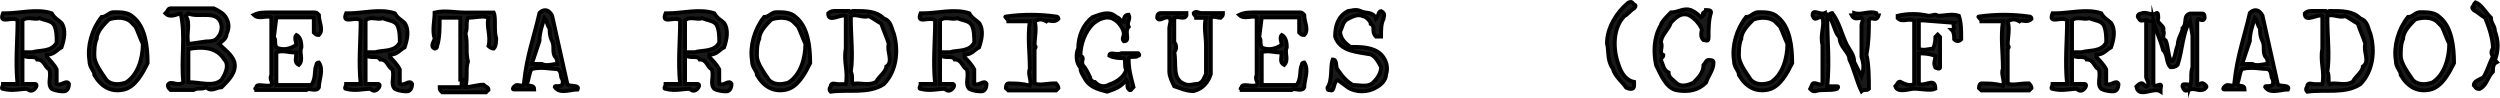
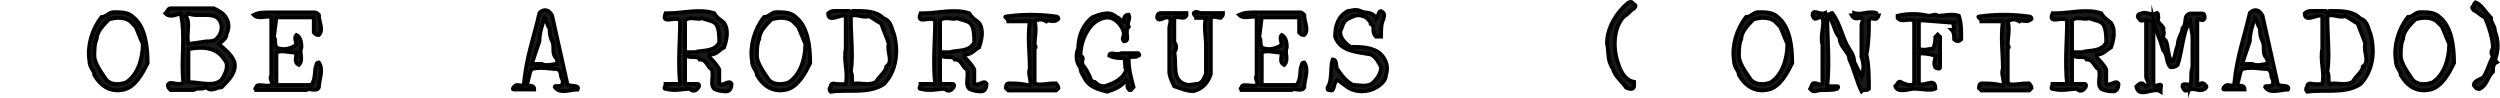
<svg xmlns="http://www.w3.org/2000/svg" version="1.1" x="0px" y="0px" width="645.691px" height="25.36px" viewBox="0 0 645.691 25.36" style="enable-background:new 0 0 645.691 25.36;" xml:space="preserve">
  <style type="text/css">
	.st0{fill:#191919;stroke:#000000;stroke-miterlimit:10;}
</style>
  <defs>
</defs>
  <g>
-     <path class="st0" d="M15.887,12.232c-1.248,0.641-1.888,1.888-3.775,1.888v0.641c0.607,0.607,1.888,1.888,2.527,3.168v3.743   c1.248,0.64,2.528-1.248,3.168,0c0,1.28-0.64,1.92-1.28,1.92c-0.64,0-1.888,0-3.168-0.64c-1.247-1.28,0-3.136-0.64-5.023   c-1.248-0.641-1.248-2.561-3.136-2.561c-0.607-1.248-2.527,0-3.775-1.248v7.552h3.168c0.607,0,0.607,0.64,0,1.28   c-0.641,0.64-1.28,0.64-1.92,0c-1.889,0-3.776,0.64-6.271,0c-0.641,0,0-0.641,0-1.28h3.743c-0.607-5.663,0-11.327,0-16.383   C3.28,4.04-0.496,6.536,0.785,3.433h0.607c3.775,0,8.191-1.28,11.967,0c0.641,1.248,1.92,1.855,2.528,2.495   C17.168,7.817,16.527,10.344,15.887,12.232z M10.223,4.681C8.976,5.288,7.056,4.04,5.808,5.288v8.191h2.527   c1.888-0.607,5.023,0,6.304-2.496c0-1.279,0-3.167-0.64-4.447C13.359,5.288,11.471,5.288,10.223,4.681z" />
    <path class="st0" d="M38.13,16.296c-1.248,2.495-3.136,6.239-6.271,6.879c-3.104,0.64-5.632-0.64-7.487-3.775   c0-1.216-1.28-1.856-1.28-3.744c-0.607-3.743,0.64-8.127,3.136-11.263c1.28,0,1.888-1.248,3.136-1.248c1.888,0,3.744,0,5.023,1.248   C37.522,6.888,38.13,11.912,38.13,16.296z M33.779,5.641c-1.28-1.248-3.808-1.248-5.664-0.608   c-1.248,1.248-3.136,3.136-3.136,4.991c-0.607,1.28-0.607,3.136-0.607,4.416c0,1.856,1.855,4.352,3.136,6.239   c1.248,1.248,3.136,1.248,4.991,0.641c3.136-1.92,4.384-6.271,4.384-10.016c-0.64-1.28-1.248-3.136-1.888-4.416L33.779,5.641z" />
    <path class="st0" d="M55.22,2.153c1.344,0.672,2.656,1.312,3.296,2.656c0.672,1.279,0.672,2.592,0,3.936   c0,1.312-1.28,1.952-1.952,2.624c1.312,1.312,3.264,2.623,3.968,4.607c0.641,2.624-1.344,4.607-3.296,6.56   c-1.344,0-2.655,1.344-3.968,0c-1.344,0.704-1.983,0-3.295,0.704h-5.92c-0.672-0.704-0.672-0.704-0.672-1.345   c0.672-1.312,2.655,0.641,3.968-0.672c-0.672-5.919,0.64-11.839-0.672-17.758c-0.641,0-2.624,1.344-3.936,0   c0.64-0.641,0.64-1.312,1.312-1.312H55.22z M48.661,3.465l-0.672,0.672c1.344,1.951,0,4.607,0.672,7.231l4.607-0.672   c0.673,0,1.952,0,2.624-0.641c1.344-1.312,1.344-2.655,1.344-3.296C56.564,2.153,51.285,4.809,48.661,3.465z M48.661,12.68v8.543   c3.264,0,6.56,1.312,8.575-0.64c1.28-1.983,1.952-3.936,0.641-5.279C55.892,12.04,51.924,12.04,48.661,12.68z" />
    <path class="st0" d="M82.359,9.033c-0.64,0-0.64,0-1.312-0.641V4.489h-9.663l-0.64,5.151c0.64,0.672,0,1.312,0.64,2.624   c1.279,0.64,3.231,0.64,5.151-0.672c0-0.64-0.64-1.952,0-2.56c1.312,0.607,1.312,2.56,1.312,3.231   c-0.672,1.28,0.641,3.2-0.672,4.512c-1.279-0.64-0.64-1.952-0.64-3.231h-0.64c-1.28,0-3.232-0.641-4.512,0v8.415h9.055   c1.28-1.952,0.608-3.872,1.28-5.184c0-0.64,0.64-0.64,0.64-0.64c1.312,1.951,0,4.512,0,6.432c-0.64,1.312-2.56,0-3.231,0.672   H66.201c0-0.672-0.641,0,0-0.672c0-1.248,2.592,0,3.871-0.608c0.673-0.64-0.64-1.312,0-2.592V4.489   c-1.279-0.64-3.199,0.672-4.512-0.64c1.312-0.641,2.561-0.641,3.872-0.641h11.615c0.672,0,0.672,0,1.312,0.641   C82.359,5.769,83.671,7.72,82.359,9.033z" />
-     <path class="st0" d="M104.506,12.232c-1.248,0.641-1.888,1.888-3.775,1.888v0.641c0.607,0.607,1.888,1.888,2.527,3.168v3.743   c1.248,0.64,2.528-1.248,3.168,0c0,1.28-0.64,1.92-1.28,1.92c-0.64,0-1.888,0-3.168-0.64c-1.247-1.28,0-3.136-0.64-5.023   c-1.248-0.641-1.248-2.561-3.136-2.561c-0.607-1.248-2.527,0-3.775-1.248v7.552h3.168c0.607,0,0.607,0.64,0,1.28   c-0.641,0.64-1.28,0.64-1.92,0c-1.889,0-3.776,0.64-6.271,0c-0.641,0,0-0.641,0-1.28h3.743c-0.607-5.663,0-11.327,0-16.383   c-1.248-1.248-5.023,1.248-3.743-1.855h0.607c3.775,0,8.191-1.28,11.967,0c0.641,1.248,1.92,1.855,2.528,2.495   C105.787,7.817,105.146,10.344,104.506,12.232z M98.842,4.681c-1.247,0.607-3.167-0.641-4.415,0.607v8.191h2.527   c1.888-0.607,5.023,0,6.304-2.496c0-1.279,0-3.167-0.64-4.447C101.978,5.288,100.09,5.288,98.842,4.681z" />
-     <path class="st0" d="M127.516,3.241c0.641,1.344,0,4.672,0.641,6.655c0,0.672,0,2.017-0.641,2.656c-0.672,0-1.344-0.64-1.344-0.64   c0.672-2.656-0.672-5.312,0-7.328c-1.312-0.64-3.327,0-5.312,0c-0.64,1.312,0,2.656-0.64,4c0.64,2.656,0,4.672,0.64,7.296   c-0.64,1.983,0,3.968-0.64,6.623c1.279,0,3.296-0.64,4.64-0.64c0.64,0.64,1.312,0.64,1.312,1.344l-0.672,0.64h-11.295   c-0.64-0.64-0.64-0.64-0.64-1.344h5.312c0.672,0,0-1.312,0.672-1.952h-0.672V4.584h-5.312c0,2.656,0,5.312-0.673,7.328   c0,0.64-0.64,0.64-0.64,0.64c-1.344-0.64,0-1.984,0-2.656c-0.704-1.983,0-4.64,0-6.655c2.656-0.64,5.312,0,7.968,0H127.516z" />
    <path class="st0" d="M146.56,21.799c0.608,0.576,2.72,0.128,2.72,0.96c0,0.096-0.032,0.225-0.096,0.353   c-1.12,0-2.464,0.416-3.647,0.416c-0.896,0-1.696-0.225-2.272-1.088c0-0.576,2.08,0.415,2.08-1.217   c0-0.224-0.032-0.447-0.096-0.735c-0.672-0.672,0-1.984-1.312-2.656c-1.312,0-2.655-0.288-4.159-0.288   c-0.769,0-1.568,0.064-2.432,0.288c-0.673,0.672-0.673,2.656-1.312,3.968c0.64,0.641,1.952,0,1.952,1.312h-5.248   c0,0-0.288,0-0.288-0.192c0-0.256,0.576-0.96,1.12-0.96c0.353,0,0.769,0.128,1.088,0.128c0.416,0,0.704-0.192,0.704-0.96   c0.672-6.592,2.624-11.839,3.968-17.791c0.48-0.479,0.992-0.703,1.439-0.703c0.769,0,1.408,0.575,1.824,1.376   C143.936,9.928,145.249,15.848,146.56,21.799z M140.64,4.649c-0.672,1.983-1.312,3.968-1.312,5.951   c-0.672,1.952-1.344,3.936-1.983,5.92h2.623c0.448,0.224,0.864,0.288,1.312,0.288c0.863,0,1.76-0.288,2.655-0.288   c0-0.672,0-1.312-0.672-1.984c-0.672-1.312-0.032-2.623-0.672-3.936c-0.672-1.312-0.64-2.655-0.64-3.296   C141.281,6.632,141.281,5.321,140.64,4.649z" />
    <path class="st0" d="M187.012,12.232c-1.248,0.641-1.888,1.888-3.775,1.888v0.641c0.607,0.607,1.888,1.888,2.527,3.168v3.743   c1.248,0.64,2.528-1.248,3.168,0c0,1.28-0.64,1.92-1.28,1.92c-0.64,0-1.888,0-3.168-0.64c-1.247-1.28,0-3.136-0.64-5.023   c-1.248-0.641-1.248-2.561-3.136-2.561c-0.607-1.248-2.527,0-3.775-1.248v7.552h3.168c0.607,0,0.607,0.64,0,1.28   c-0.641,0.64-1.28,0.64-1.92,0c-1.889,0-3.776,0.64-6.271,0c-0.641,0,0-0.641,0-1.28h3.743c-0.607-5.663,0-11.327,0-16.383   c-1.248-1.248-5.023,1.248-3.743-1.855h0.607c3.775,0,8.191-1.28,11.967,0c0.641,1.248,1.92,1.855,2.528,2.495   C188.293,7.817,187.652,10.344,187.012,12.232z M181.348,4.681c-1.247,0.607-3.167-0.641-4.415,0.607v8.191h2.527   c1.888-0.607,5.023,0,6.304-2.496c0-1.279,0-3.167-0.64-4.447C184.484,5.288,182.596,5.288,181.348,4.681z" />
    <path class="st0" d="M209.255,16.296c-1.248,2.495-3.136,6.239-6.271,6.879c-3.104,0.64-5.632-0.64-7.487-3.775   c0-1.216-1.28-1.856-1.28-3.744c-0.607-3.743,0.64-8.127,3.136-11.263c1.28,0,1.888-1.248,3.136-1.248c1.888,0,3.744,0,5.023,1.248   C208.647,6.888,209.255,11.912,209.255,16.296z M204.904,5.641c-1.28-1.248-3.808-1.248-5.664-0.608   c-1.248,1.248-3.136,3.136-3.136,4.991c-0.607,1.28-0.607,3.136-0.607,4.416c0,1.856,1.855,4.352,3.136,6.239   c1.248,1.248,3.136,1.248,4.991,0.641c3.136-1.92,4.384-6.271,4.384-10.016c-0.64-1.28-1.248-3.136-1.888-4.416L204.904,5.641z" />
    <path class="st0" d="M219.114,2.825c0.64,0.641,0.64,0,1.28,0c3.264,0,5.919,0,7.871,1.952c1.952,0.64,1.952,2.592,2.592,3.903   c1.312,4.576,0.64,9.792-2.592,13.056c-3.936,2.592-9.151,1.312-13.727,1.951c-0.641-0.64,0-1.312,0-1.312   c0-1.28,1.312-0.64,1.951-0.64h1.952c0.672-3.264-0.64-5.855,0-9.151V4.137c-1.28-0.672-4.544,1.951-4.544-0.672   c0.641-0.641,1.312-0.641,1.952-0.641H219.114z M224.33,4.137c-1.312,0.64-3.264-0.672-4.576,0v0.64c0,4.544,0.641,9.791,0,13.695   c0.641,1.312,0,2.623,0.641,3.264c1.312-0.641,3.936,0.64,5.919-0.641c0.641-1.312,2.592-2.623,2.592-3.903   c1.952-1.312,0-3.936,0.641-5.888c-0.641-1.983-1.28-3.264-1.952-5.216C226.313,5.416,225.641,4.777,224.33,4.137z" />
    <path class="st0" d="M252.877,12.232c-1.248,0.641-1.888,1.888-3.775,1.888v0.641c0.607,0.607,1.888,1.888,2.527,3.168v3.743   c1.248,0.64,2.528-1.248,3.168,0c0,1.28-0.64,1.92-1.28,1.92c-0.64,0-1.888,0-3.168-0.64c-1.247-1.28,0-3.136-0.64-5.023   c-1.248-0.641-1.248-2.561-3.136-2.561c-0.607-1.248-2.527,0-3.775-1.248v7.552h3.168c0.607,0,0.607,0.64,0,1.28   c-0.641,0.64-1.28,0.64-1.92,0c-1.889,0-3.776,0.64-6.271,0c-0.641,0,0-0.641,0-1.28h3.743c-0.607-5.663,0-11.327,0-16.383   c-1.248-1.248-5.023,1.248-3.743-1.855h0.607c3.775,0,8.191-1.28,11.967,0c0.641,1.248,1.92,1.855,2.528,2.495   C254.157,7.817,253.516,10.344,252.877,12.232z M247.212,4.681c-1.247,0.607-3.167-0.641-4.415,0.607v8.191h2.527   c1.888-0.607,5.023,0,6.304-2.496c0-1.279,0-3.167-0.64-4.447C250.348,5.288,248.461,5.288,247.212,4.681z" />
    <path class="st0" d="M273.359,4.872c-1.216,1.248-2.464,0-3.104,0.64c-1.185-0.64-1.824-0.64-3.04,0c0.607,1.856,0,4.288,0,6.145   c0.607,0.64,0,0.64,0,1.247v8.64c1.216,0.608,3.04,0,4.928,0h0.607c0.608,0.608,0.608,1.216,0.608,1.216l-0.608,0.608h-12.318   l-0.641-0.608c0,0,0-1.216,0.641-1.216c1.855,0,3.68,0,5.535,0.608c0.608-1.216-0.608-3.072,0-4.32c0-4.319-0.608-8.031,0-12.319   h-5.535c0-0.64-1.248-1.247-0.641-1.247c4.32-0.608,8.64-0.608,12.959,0C273.359,4.265,273.359,4.872,273.359,4.872z" />
    <path class="st0" d="M291.506,3.784c0.607,1.28-0.641,1.92,0,3.136c-1.248,1.248,0.607,3.744-1.248,3.744   c-0.608-0.641,0-1.248,0-1.888c0-1.216-1.248-3.072-2.464-3.712c-1.856-1.28-4.352,0-5.6,1.216   c-1.856,1.888-3.136,4.991-3.136,8.096c1.279,0.64,0,1.216,0.64,2.495c0.64,0.608,1.248,1.856,1.855,3.104   c0,0.607,0.641,1.216,1.248,1.216c1.248,1.279,2.496,1.279,3.712,0.64c1.856-0.64,3.744-1.855,4.352-3.744   c-0.607-1.216,0-2.495-0.607-3.071c-1.248,0-2.464,0-3.744-0.64c0-1.217,1.856,0,3.136-0.641h4.319c0,0,0.641,0.641,0,0.641   c-0.607,0.64-1.855,0-2.463,0.64c0,3.071,0.607,4.96,1.247,7.455c-0.64,0.576-0.64,1.216-1.247,0.576   c-0.641-0.576,0-1.855-0.641-2.464c-1.216,1.888-3.071,2.464-4.928,3.104c-2.495-0.64-4.384-1.216-5.6-3.104   c-0.64-1.248-1.279-1.855-1.279-3.104c-1.216-1.248-1.216-3.744-0.576-4.96c0-3.104,1.216-6.239,3.712-8.096   c1.855-0.64,4.319-1.855,6.176,0c0.64,0,1.279,1.28,1.888,1.28C290.258,5.065,290.258,3.784,291.506,3.784z" />
    <path class="st0" d="M306.42,3.368v0.641c-0.608,1.247-1.888,0-3.136,0.607v6.304c0.64,0.64,0.64,1.888,0,2.527   c0.64,3.136-0.608,6.912,2.527,8.191c1.248,0.641,2.496,0,3.744,0c1.279-0.607,1.279-1.279,1.92-2.527V11.56   c0-1.888-0.641-5.023,0-6.943h-2.528c0-0.607-0.64-0.607-0.64-1.248c0.64-0.64,1.248,0,1.92,0h5.632c0,0.641,0,0.641-0.641,1.248   c-0.607,0-1.855-0.607-2.495,0v14.495c-0.608,1.92-1.889,3.775-4.416,4.416c-1.888,0-3.136-0.641-5.023-1.248   c-0.608-1.248-1.28-2.561-1.28-3.808V7.176c0-0.64,0.672-1.92,0-2.56c-1.248-0.607-2.496,1.248-3.136,0   c0-1.248,0.64-1.248,1.248-1.248H306.42z" />
    <path class="st0" d="M336.854,9.033c-0.64,0-0.64,0-1.312-0.641V4.489h-9.663l-0.64,5.151c0.64,0.672,0,1.312,0.64,2.624   c1.279,0.64,3.231,0.64,5.151-0.672c0-0.64-0.64-1.952,0-2.56c1.312,0.607,1.312,2.56,1.312,3.231   c-0.672,1.28,0.641,3.2-0.672,4.512c-1.279-0.64-0.64-1.952-0.64-3.231h-0.64c-1.28,0-3.232-0.641-4.512,0v8.415h9.056   c1.279-1.952,0.607-3.872,1.279-5.184c0-0.64,0.64-0.64,0.64-0.64c1.312,1.951,0,4.512,0,6.432c-0.64,1.312-2.56,0-3.231,0.672   h-12.927c0-0.672-0.641,0,0-0.672c0-1.248,2.592,0,3.871-0.608c0.673-0.64-0.64-1.312,0-2.592V4.489   c-1.279-0.64-3.199,0.672-4.512-0.64c1.312-0.641,2.561-0.641,3.872-0.641h11.615c0.672,0,0.672,0,1.312,0.641   C336.854,5.769,338.167,7.72,336.854,9.033z" />
    <path class="st0" d="M356.698,2.857c1.279,0.704,0.64,1.344,0.64,2.016c-0.64,1.312-0.64,2.624-0.64,4.576h-1.312   c-1.344-1.312,0-2.624-1.344-3.264c0-0.673-1.312-1.984-1.983-1.984c-1.312-0.64-2.592,0-3.904,0.672   c-1.344,0.64-1.344,1.952-2.016,3.264c0,1.312,0.672,2.624,2.656,3.968c2.623,0,5.888,0,7.903,1.952   c1.279,1.312,1.952,3.264,1.279,5.247c0,1.345-1.279,2.656-2.592,3.296c-2.016,1.312-5.279,1.312-7.231,0l-2.655-1.951   c-1.312,0.64-0.672,3.264-1.984,2.623c-0.64,0-0.64,0-0.64-0.672c1.312-1.951,0.64-5.279,1.312-7.231   c1.312,0,0.641,1.952,1.312,2.624c1.312,1.984,2.655,3.296,3.968,3.968c1.951,0,3.903,0.64,5.216-0.672   c1.344-1.312,2.016-2.656,2.016-3.968c-0.672-1.28-1.312-2.592-2.656-3.264c-3.296-0.64-7.903-0.64-9.215-4.607   c0-2.624,0.672-5.248,3.327-6.592c0.641,0,1.952-0.64,3.264,0c1.312,0.704,3.265,0,3.968,2.016   C356.026,4.201,356.026,2.857,356.698,2.857z" />
    <path class="st0" d="M422.051,2.185c-1.024,0.512-1.536,1.504-2.528,1.983c-2.976,3.04-2.976,8.512-1.504,12.479   c0.512,1.536,1.504,4,4.032,4.512v0.992c0,0.991-1.024,0.991-2.048,0.479c-0.992-1.472-2.977-2.976-3.456-4.96   c-1.504-2.016-0.992-4.512-1.504-6.495c0-3.968,2.496-7.999,5.472-10.463c1.023-0.513,1.023,0,1.536,0.479   C422.531,1.193,422.531,1.704,422.051,2.185z" />
-     <path class="st0" d="M439.972,3.88c-0.64-0.672,0.64-0.672,0.64-1.279c0.672,0,1.312,0,1.312,0.607   c-0.641,1.952-0.641,4.544-0.641,6.464c0,1.312-0.672,0.672-1.312,0.672c-1.28-1.28,0-2.592-0.64-3.231   c-0.641-1.28-1.952-2.624-3.232-3.232c-1.951-0.672-3.231,0.608-4.543,1.952c-0.608,1.92-2.561,3.231-2.561,5.151   c0.608,1.28-0.672,2.592,0.608,3.232c0,0.64-0.608,0.64-0.608,1.279c0.608,1.312,0.608,2.592,1.952,3.232   c0,1.312,1.28,1.951,1.92,2.623c1.28,1.28,3.231,0.608,4.512,0c1.312-1.312,2.592-2.623,2.592-4.543   c0.64-0.641,0.64-1.312,1.312-1.312c0.641,0,1.28,0,1.28,0.672c0,1.92-1.28,3.232-1.952,5.184c-1.92,1.92-4.512,2.561-7.743,1.92   c-2.592-0.64-3.872-3.871-5.151-6.463c-0.672-3.232-0.672-7.136,1.279-10.367c0-0.608,1.28-1.952,2.561-3.232   c1.951,0,3.231-1.279,5.184-0.607c1.312,0.607,1.951,1.279,2.592,1.888L439.972,3.88z" />
    <path class="st0" d="M462.886,16.296c-1.248,2.495-3.136,6.239-6.271,6.879c-3.104,0.64-5.632-0.64-7.487-3.775   c0-1.216-1.28-1.856-1.28-3.744c-0.607-3.743,0.64-8.127,3.136-11.263c1.28,0,1.888-1.248,3.136-1.248c1.888,0,3.744,0,5.023,1.248   C462.278,6.888,462.886,11.912,462.886,16.296z M458.535,5.641c-1.28-1.248-3.808-1.248-5.664-0.608   c-1.248,1.248-3.136,3.136-3.136,4.991c-0.607,1.28-0.607,3.136-0.607,4.416c0,1.856,1.855,4.352,3.136,6.239   c1.248,1.248,3.136,1.248,4.991,0.641c3.136-1.92,4.384-6.271,4.384-10.016c-0.64-1.28-1.248-3.136-1.888-4.416L458.535,5.641z" />
    <path class="st0" d="M477.001,11.56c0.64,1.28,1.888,2.528,1.888,4.416c0.64,1.279,1.248,2.527,1.888,3.775   c0.641-1.888,0.641-3.136,0-5.056V6.504c0-0.607,0.641-1.248,0-1.92c-0.64,0-1.888,0.672-2.527-0.607c0.64,0,0.64-0.608,0.64-0.608   c1.888,0.608,3.808-0.672,5.695,0c0,0.608,0.608,0.608,0.608,0.608c-0.608,1.92-1.888,0-2.496,1.279c0,2.528,0,5.696-0.64,8.832   c0.64,2.527,0.64,6.304,0.64,8.863c-0.64,0.607-1.279,0-1.92,0.607c-1.248-2.527-1.888-5.695-3.136-8.223   c0-1.889-2.527-3.136-2.527-5.664c-1.28-1.28-1.28-3.168-2.528-5.088h-0.64c0,5.696,0.64,11.392,0,17.695h2.527   c0.641,0,0,0.672,0,0.672c-1.888,0.607-3.775,0-5.663,0.607c-0.672,0-0.672,0-1.28-0.607l0.608-1.312   c0.672-0.607,1.888,0.641,2.56,0V11.56c-0.672-2.527,0.64-5.056,0-6.976c-1.28-0.607-1.888,1.312-2.56-0.607   c0-1.888,1.888,0,3.199-0.608c0,0.608,0.608,0,1.248,0.608c0-0.608,0.641-0.608,0.641-0.608   C475.113,5.897,475.72,9.033,477.001,11.56z" />
    <path class="st0" d="M505.931,4.073c0.608,1.824,0.608,3.647,0.608,6.08c-0.608,0.607-1.216,0.607-1.824,0   c0-0.608,0-1.824-0.607-2.433c1.216,0,0-1.216,0.607-1.823l-7.903-0.608h-1.216v7.296c1.216,0.607,2.432,0,3.647,0   c0.608-1.216,0.608-2.432,0.608-3.04l0.607-0.608l0.608,0.608v7.903c0,0.608-1.216,0-1.216,0c-0.608-1.216,0-1.824,0-3.04   c-1.824-0.607-3.04-0.607-4.256-0.607v7.903c1.824,0.607,4.256-1.824,4.256,1.216c-1.216,0.608-3.647,0-5.472,0   c-1.216,0-4.256,1.216-4.864-0.608c0.608-0.607,0.608-1.216,1.217-1.216c1.216,0.608,2.432,1.216,3.647,0.608V5.288   c-1.824-0.607-3.04,0.608-4.256-0.607V4.073c2.432-0.607,5.472-0.607,7.903,0c1.216,0,1.824-0.607,2.432,0   C502.284,4.073,504.108,3.465,505.931,4.073z" />
    <path class="st0" d="M524.686,4.872c-1.216,1.248-2.464,0-3.104,0.64c-1.185-0.64-1.824-0.64-3.04,0c0.607,1.856,0,4.288,0,6.145   c0.607,0.64,0,0.64,0,1.247v8.64c1.216,0.608,3.04,0,4.928,0h0.607c0.608,0.608,0.608,1.216,0.608,1.216l-0.608,0.608h-12.318   l-0.641-0.608c0,0,0-1.216,0.641-1.216c1.855,0,3.68,0,5.535,0.608c0.608-1.216-0.608-3.072,0-4.32c0-4.319-0.608-8.031,0-12.319   h-5.535c0-0.64-1.248-1.247-0.641-1.247c4.32-0.608,8.64-0.608,12.959,0C524.686,4.265,524.686,4.872,524.686,4.872z" />
    <path class="st0" d="M545.232,12.232c-1.248,0.641-1.888,1.888-3.775,1.888v0.641c0.607,0.607,1.888,1.888,2.527,3.168v3.743   c1.248,0.64,2.528-1.248,3.168,0c0,1.28-0.64,1.92-1.28,1.92c-0.64,0-1.888,0-3.168-0.64c-1.247-1.28,0-3.136-0.64-5.023   c-1.248-0.641-1.248-2.561-3.136-2.561c-0.607-1.248-2.527,0-3.775-1.248v7.552h3.168c0.607,0,0.607,0.64,0,1.28   c-0.641,0.64-1.28,0.64-1.92,0c-1.889,0-3.776,0.64-6.271,0c-0.641,0,0-0.641,0-1.28h3.743c-0.607-5.663,0-11.327,0-16.383   c-1.248-1.248-5.023,1.248-3.743-1.855h0.607c3.775,0,8.191-1.28,11.967,0c0.641,1.248,1.92,1.855,2.528,2.495   C546.512,7.817,545.872,10.344,545.232,12.232z M539.568,4.681c-1.247,0.607-3.167-0.641-4.415,0.607v8.191h2.527   c1.888-0.607,5.023,0,6.304-2.496c0-1.279,0-3.167-0.64-4.447C542.704,5.288,540.816,5.288,539.568,4.681z" />
    <path class="st0" d="M558.675,7.912c0.673,0.607-0.64,1.855,0.673,2.527c0.607,1.248,0.607,3.744,1.247,5.024   c0,0,0.608,0.64,0.608,0c0.64-0.608,0.64-2.528,1.248-3.776c0-1.92,1.248-3.168,1.248-4.415c1.312-1.248,0-3.168,1.92-3.776h3.167   c0.608,0,0.608,0.608,0.608,1.248c-0.608,1.28-1.888-0.64-1.888,0.64v16.383c0,0.608,0.607,0,0.607,0c0.672-0.64,1.28,0,1.28,0   c0.64,0.608,0.64,0.608,0,1.248c-1.28,0.608-1.888,0-3.136,0s-1.888,1.248-2.56-0.64c0-0.608,0-0.608,0.672-0.608   c0.64,0,1.248,0,1.248,0.608c0.64-1.855,0-3.168,0.64-5.023V9.16l-0.64-3.776c-1.92,3.136-1.92,7.552-3.168,11.327   c-0.608,0.641-1.248,0.641-1.856,0.641c-1.247-1.248-0.64-3.168-1.92-4.416c-0.64-2.496-1.888-5.023-2.495-7.552v16.383   c0.607,1.248,2.495-1.247,1.855,1.248v0.608c-1.855-1.248-5.632,1.92-6.271-1.248c0.64-0.608,1.248-1.248,1.888-0.608l0.641,0.608   c1.247-0.608,0-1.855,0-2.496V5.384h0.64c-1.28-0.64-1.92,0.641-2.528-0.64c-0.64-0.64,0-1.248,0.608-1.248   c1.28-0.64,2.527,0.608,3.775,0c0.641-0.64,0.641,0.608,0.641,1.248C556.788,6.025,559.348,6.664,558.675,7.912z" />
    <path class="st0" d="M588.31,21.799c0.608,0.576,2.72,0.128,2.72,0.96c0,0.096-0.032,0.225-0.096,0.353   c-1.12,0-2.464,0.416-3.647,0.416c-0.896,0-1.696-0.225-2.272-1.088c0-0.576,2.08,0.415,2.08-1.217   c0-0.224-0.032-0.447-0.096-0.735c-0.672-0.672,0-1.984-1.312-2.656c-1.312,0-2.655-0.288-4.159-0.288   c-0.769,0-1.568,0.064-2.432,0.288c-0.673,0.672-0.673,2.656-1.312,3.968c0.64,0.641,1.952,0,1.952,1.312h-5.248   c0,0-0.288,0-0.288-0.192c0-0.256,0.576-0.96,1.12-0.96c0.353,0,0.769,0.128,1.088,0.128c0.416,0,0.704-0.192,0.704-0.96   c0.672-6.592,2.624-11.839,3.968-17.791c0.48-0.479,0.992-0.703,1.439-0.703c0.769,0,1.408,0.575,1.824,1.376   C585.686,9.928,586.999,15.848,588.31,21.799z M582.39,4.649c-0.672,1.983-1.312,3.968-1.312,5.951   c-0.672,1.952-1.344,3.936-1.983,5.92h2.623c0.448,0.224,0.864,0.288,1.312,0.288c0.863,0,1.76-0.288,2.655-0.288   c0-0.672,0-1.312-0.672-1.984c-0.672-1.312-0.032-2.623-0.672-3.936c-0.672-1.312-0.64-2.655-0.64-3.296   C583.031,6.632,583.031,5.321,582.39,4.649z" />
    <path class="st0" d="M600.473,2.825c0.64,0.641,0.64,0,1.28,0c3.264,0,5.919,0,7.871,1.952c1.952,0.64,1.952,2.592,2.592,3.903   c1.312,4.576,0.64,9.792-2.592,13.056c-3.936,2.592-9.151,1.312-13.727,1.951c-0.641-0.64,0-1.312,0-1.312   c0-1.28,1.312-0.64,1.951-0.64h1.952c0.672-3.264-0.64-5.855,0-9.151V4.137c-1.28-0.672-4.544,1.951-4.544-0.672   c0.641-0.641,1.312-0.641,1.952-0.641H600.473z M605.689,4.137c-1.312,0.64-3.264-0.672-4.576,0v0.64c0,4.544,0.641,9.791,0,13.695   c0.641,1.312,0,2.623,0.641,3.264c1.312-0.641,3.936,0.64,5.919-0.641c0.641-1.312,2.592-2.623,2.592-3.903   c1.952-1.312,0-3.936,0.641-5.888c-0.641-1.983-1.28-3.264-1.952-5.216C607.672,5.416,607.001,4.777,605.689,4.137z" />
    <path class="st0" d="M633.82,16.296c-1.248,2.495-3.136,6.239-6.271,6.879c-3.104,0.64-5.632-0.64-7.487-3.775   c0-1.216-1.28-1.856-1.28-3.744c-0.607-3.743,0.64-8.127,3.136-11.263c1.28,0,1.888-1.248,3.136-1.248c1.888,0,3.744,0,5.023,1.248   C633.211,6.888,633.82,11.912,633.82,16.296z M629.468,5.641c-1.28-1.248-3.808-1.248-5.664-0.608   c-1.248,1.248-3.136,3.136-3.136,4.991c-0.607,1.28-0.607,3.136-0.607,4.416c0,1.856,1.855,4.352,3.136,6.239   c1.248,1.248,3.136,1.248,4.991,0.641c3.136-1.92,4.384-6.271,4.384-10.016c-0.64-1.28-1.248-3.136-1.888-4.416L629.468,5.641z" />
    <path class="st0" d="M644.382,8.073c0.96,2.495,0.96,4.959,0,7.455l0.479,0.512c-0.991,0.48-0.991,1.473-0.991,2.464   c-1.504,1.504-1.504,3.488-3.456,4.48c-1.023,0-1.023-0.513-1.504-0.992c0-1.024,1.504-1.472,2.464-1.984   c0.992-1.504,1.504-3.487,2.496-5.472c-0.513-0.512-0.513-1.504,0-1.983c0-2.496-0.992-5.472-2.017-7.968   c-0.991-0.479-1.951-1.504-2.943-1.951c-0.512-0.513-0.512-1.024,0-1.024c0-0.479,0-0.479,0.48-0.992   c1.472,0.513,2.463,2.464,3.967,3.968C643.358,6.088,644.382,6.601,644.382,8.073z" />
  </g>
</svg>